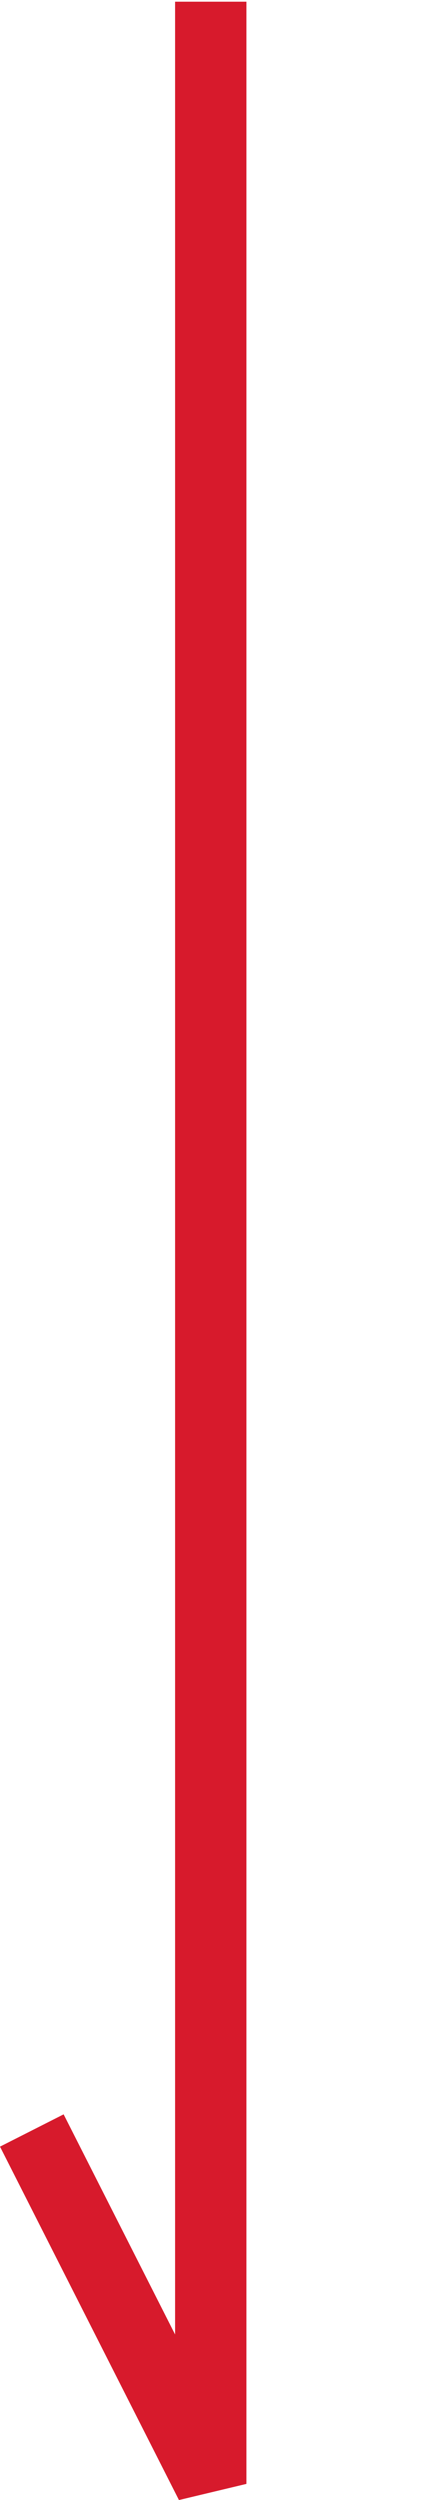
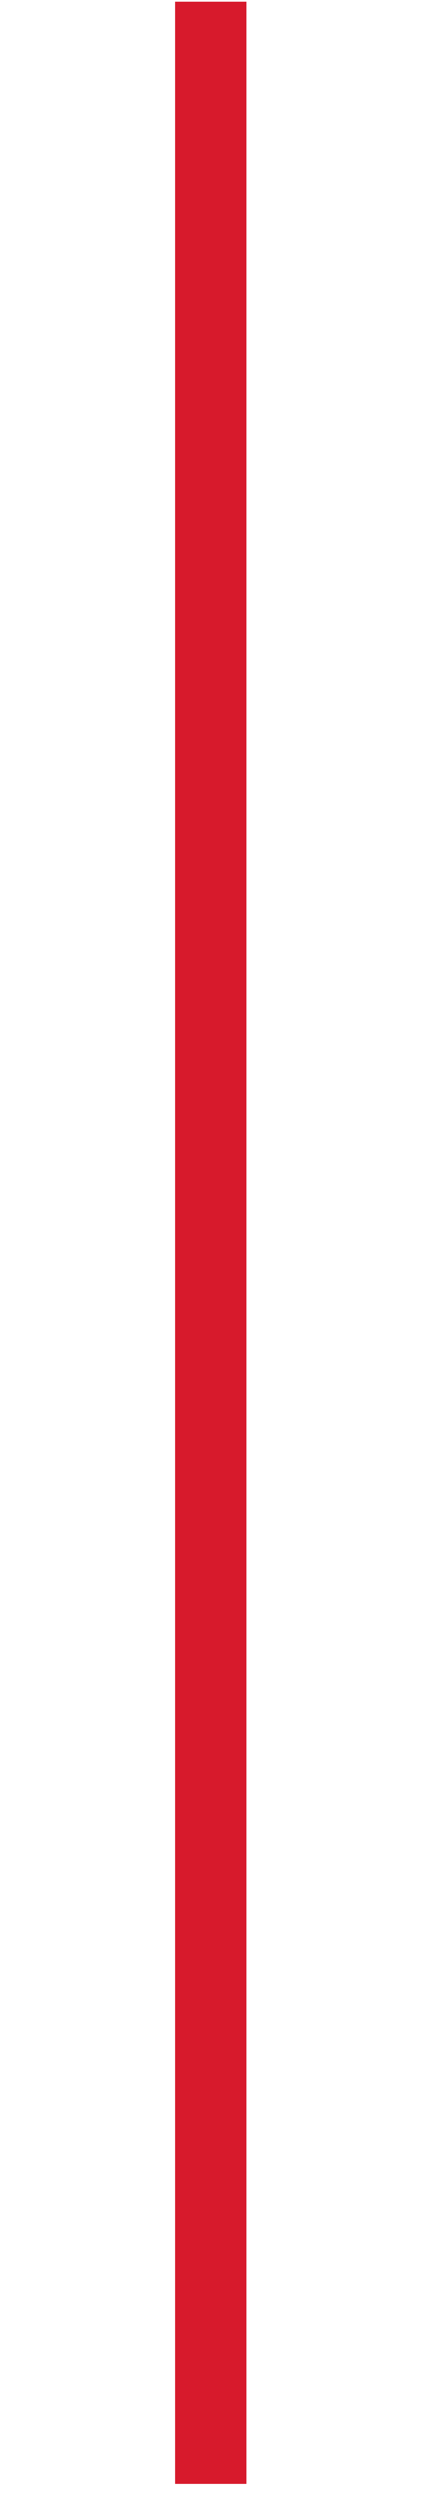
<svg xmlns="http://www.w3.org/2000/svg" version="1.1" id="レイヤー_1" x="0px" y="0px" width="24px" height="140px" viewBox="0 -0.095 24 140" enable-background="new 0 -0.095 24 140" xml:space="preserve">
-   <path id="パス_144" fill="none" stroke="#D71A2C" stroke-width="4" d="M11.818,0v139L1.784,119.21" />
+   <path id="パス_144" fill="none" stroke="#D71A2C" stroke-width="4" d="M11.818,0v139" />
</svg>